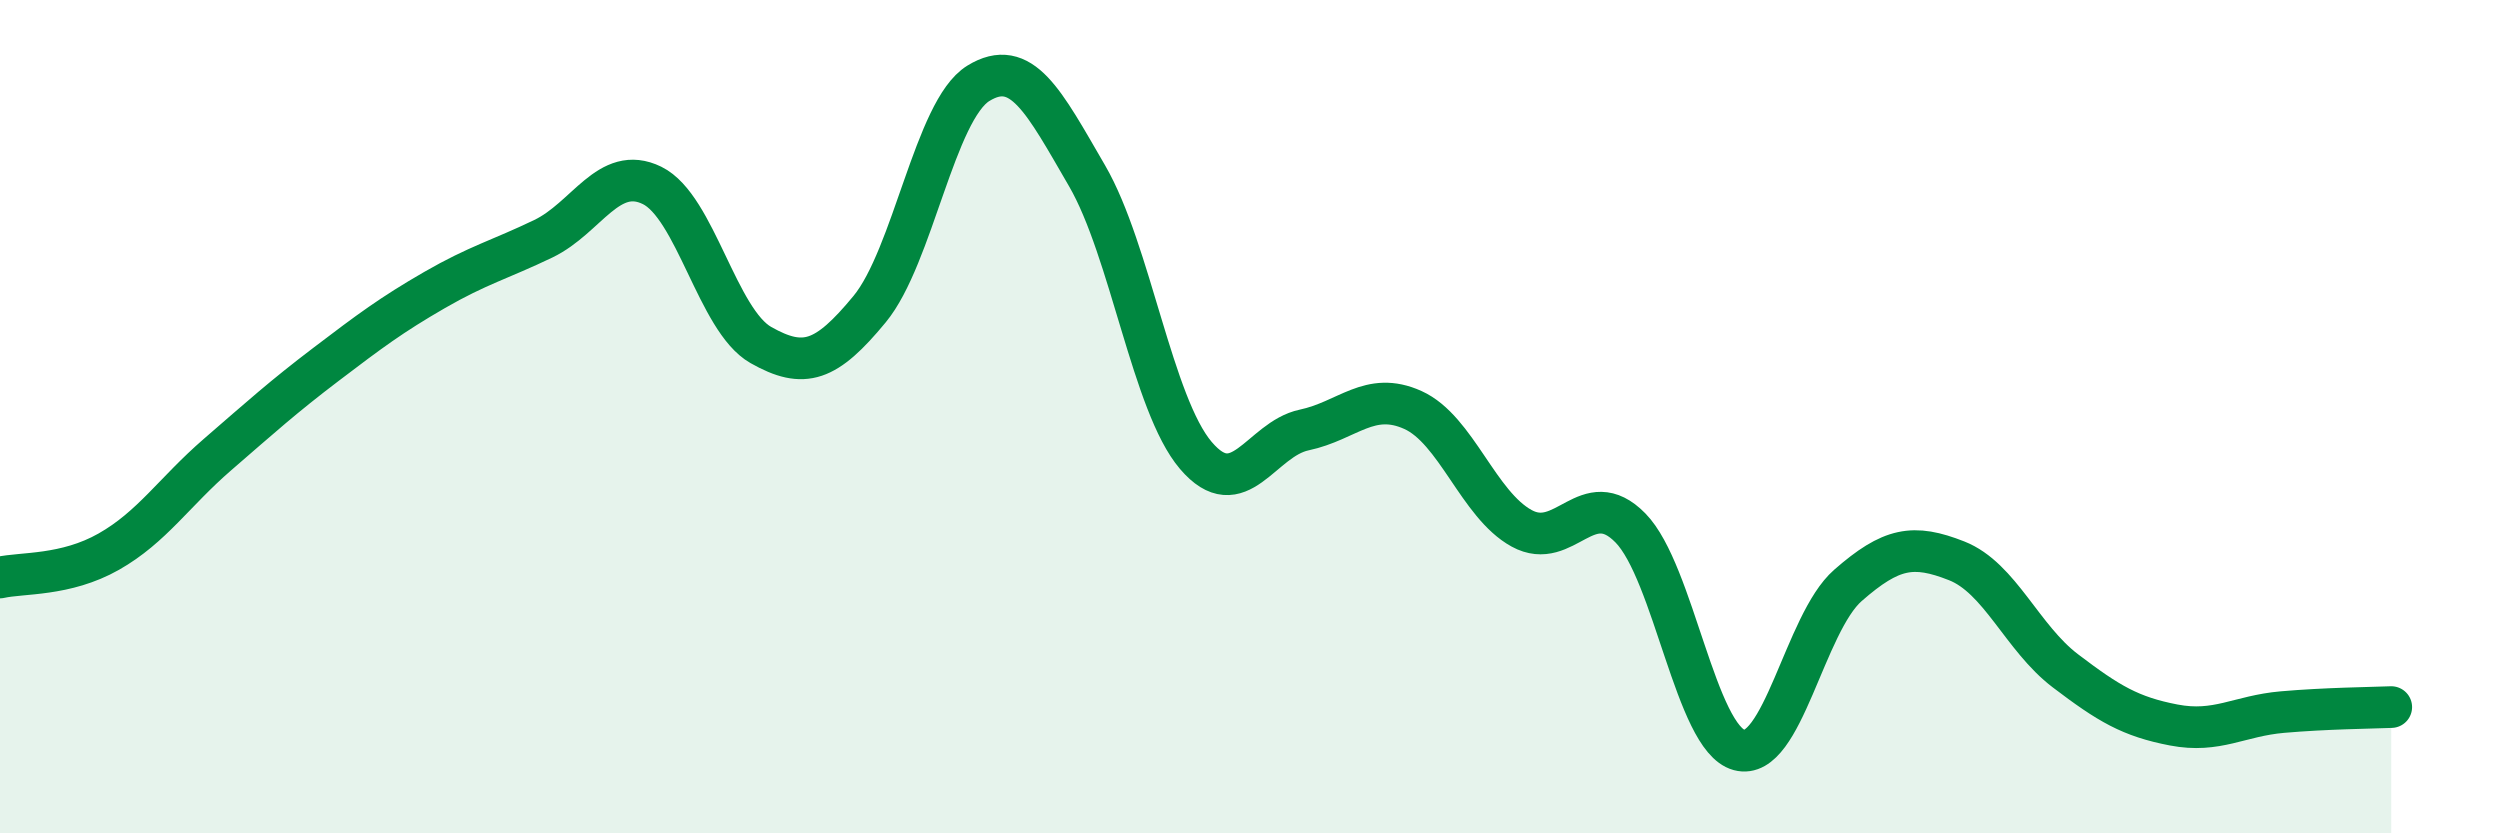
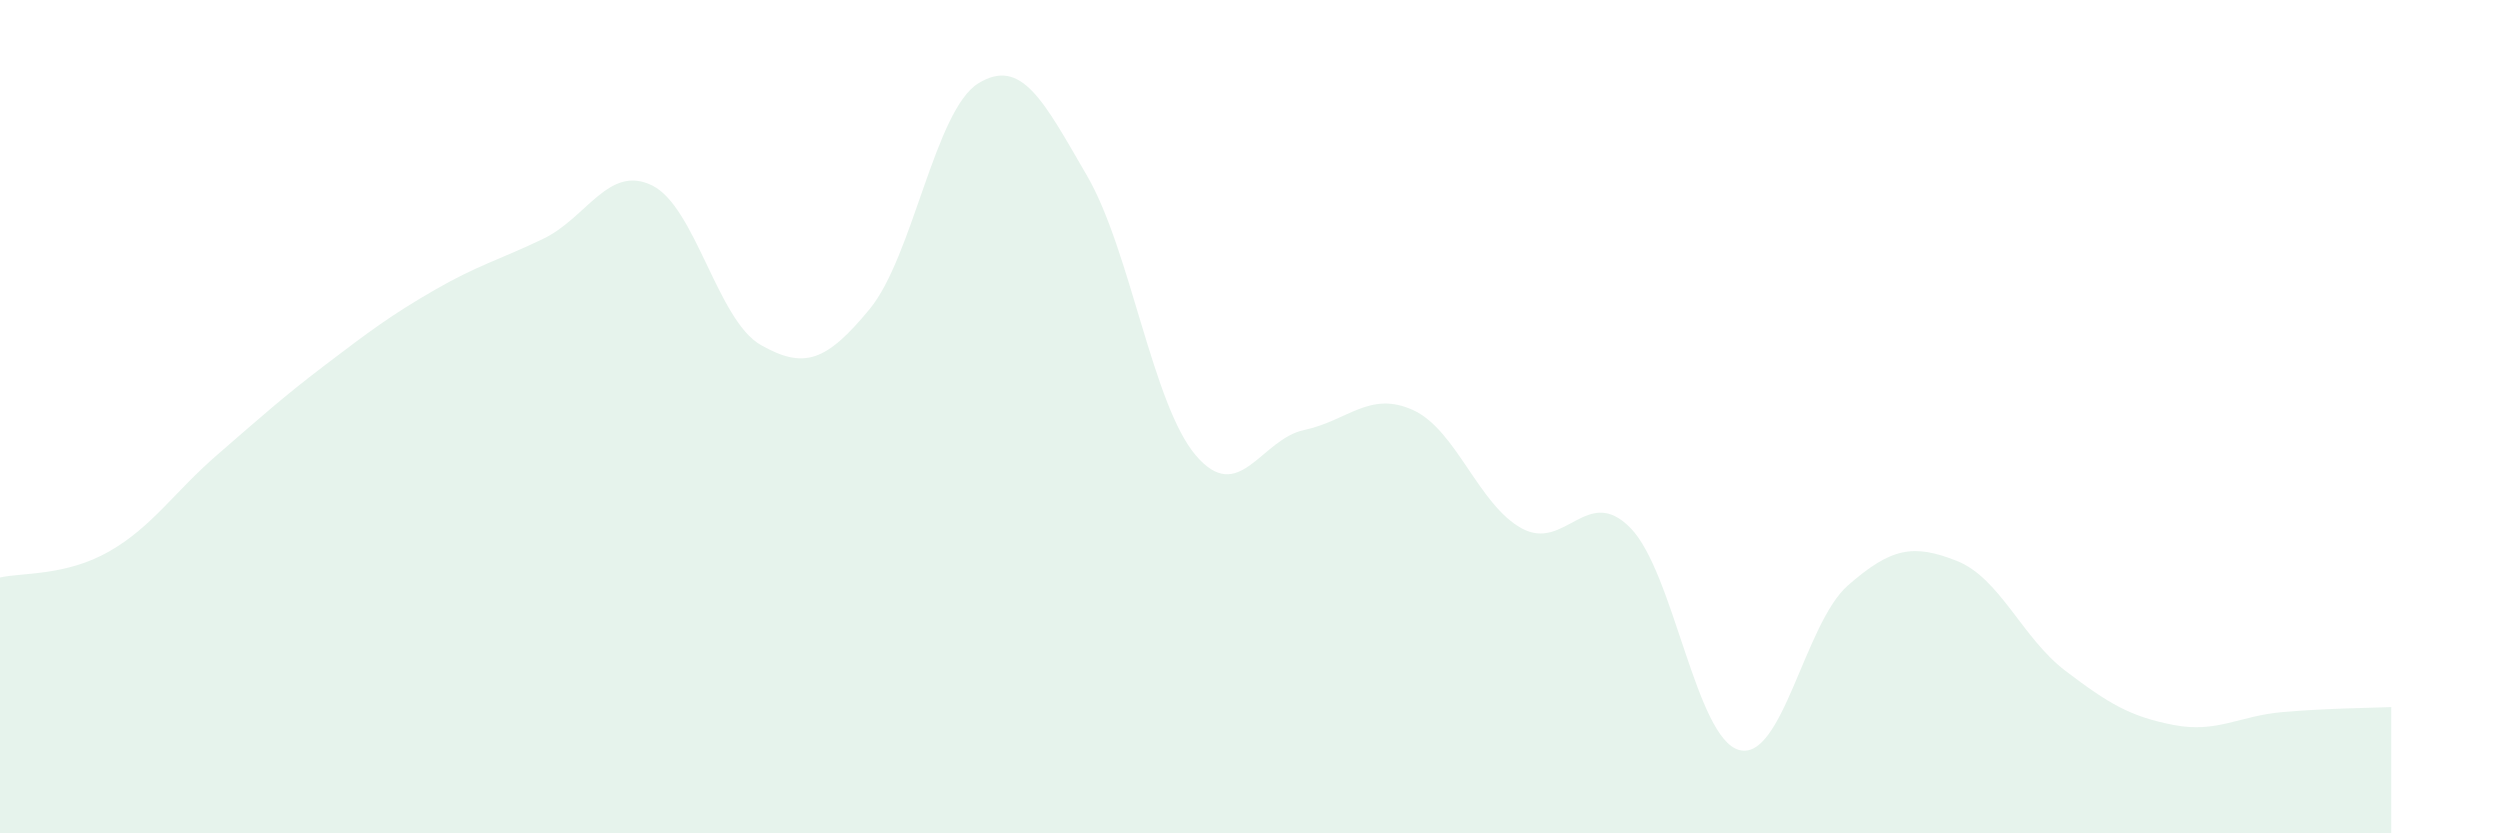
<svg xmlns="http://www.w3.org/2000/svg" width="60" height="20" viewBox="0 0 60 20">
-   <path d="M 0,13.86 C 0.52,13.74 1.57,13.83 2.61,13.24 C 3.65,12.65 4.18,11.81 5.22,10.91 C 6.26,10.01 6.79,9.53 7.83,8.74 C 8.87,7.95 9.39,7.56 10.43,6.96 C 11.47,6.36 12,6.23 13.04,5.73 C 14.08,5.23 14.61,3.94 15.65,4.45 C 16.69,4.96 17.22,7.69 18.26,8.28 C 19.3,8.87 19.83,8.68 20.87,7.42 C 21.91,6.16 22.44,2.64 23.48,2 C 24.52,1.36 25.05,2.43 26.09,4.22 C 27.13,6.01 27.66,9.71 28.7,10.93 C 29.74,12.15 30.26,10.54 31.3,10.32 C 32.34,10.1 32.87,9.37 33.91,9.84 C 34.95,10.31 35.48,12.11 36.52,12.68 C 37.56,13.25 38.09,11.61 39.13,12.67 C 40.17,13.73 40.7,17.72 41.74,18 C 42.78,18.28 43.31,14.96 44.35,14.05 C 45.39,13.14 45.92,13.05 46.96,13.46 C 48,13.87 48.53,15.31 49.57,16.1 C 50.61,16.89 51.13,17.2 52.17,17.4 C 53.21,17.6 53.74,17.18 54.78,17.09 C 55.82,17 56.87,16.99 57.39,16.97L57.39 20L0 20Z" fill="#008740" opacity="0.1" stroke-linecap="round" stroke-linejoin="round" />
-   <path d="M 0,13.86 C 0.52,13.74 1.57,13.83 2.61,13.24 C 3.65,12.65 4.18,11.81 5.22,10.91 C 6.26,10.01 6.79,9.53 7.83,8.74 C 8.87,7.95 9.39,7.56 10.43,6.96 C 11.47,6.36 12,6.23 13.04,5.73 C 14.08,5.23 14.61,3.94 15.65,4.45 C 16.69,4.96 17.22,7.69 18.26,8.28 C 19.3,8.87 19.83,8.68 20.87,7.42 C 21.91,6.16 22.44,2.64 23.48,2 C 24.52,1.36 25.05,2.43 26.09,4.22 C 27.13,6.01 27.66,9.71 28.7,10.93 C 29.74,12.15 30.26,10.54 31.3,10.32 C 32.34,10.1 32.87,9.37 33.91,9.84 C 34.95,10.31 35.48,12.11 36.52,12.68 C 37.56,13.25 38.09,11.61 39.13,12.67 C 40.17,13.73 40.7,17.72 41.74,18 C 42.78,18.28 43.31,14.96 44.35,14.05 C 45.39,13.14 45.92,13.05 46.96,13.46 C 48,13.87 48.53,15.31 49.57,16.1 C 50.61,16.89 51.13,17.2 52.17,17.4 C 53.21,17.6 53.74,17.18 54.78,17.09 C 55.82,17 56.87,16.99 57.39,16.97" stroke="#008740" stroke-width="1" fill="none" stroke-linecap="round" stroke-linejoin="round" />
+   <path d="M 0,13.86 C 0.52,13.74 1.57,13.83 2.61,13.24 C 3.65,12.65 4.18,11.81 5.22,10.91 C 6.26,10.01 6.79,9.53 7.83,8.74 C 8.87,7.95 9.39,7.56 10.43,6.96 C 11.47,6.36 12,6.23 13.04,5.73 C 14.08,5.23 14.61,3.94 15.65,4.45 C 16.69,4.96 17.22,7.69 18.26,8.28 C 19.3,8.87 19.83,8.68 20.87,7.42 C 21.91,6.16 22.44,2.64 23.48,2 C 24.52,1.36 25.05,2.43 26.09,4.22 C 27.13,6.01 27.66,9.71 28.7,10.93 C 29.74,12.15 30.26,10.54 31.3,10.32 C 32.34,10.1 32.87,9.37 33.91,9.84 C 34.95,10.31 35.48,12.11 36.52,12.68 C 37.56,13.25 38.09,11.61 39.13,12.67 C 40.17,13.73 40.7,17.72 41.74,18 C 42.78,18.28 43.31,14.96 44.35,14.05 C 45.39,13.14 45.92,13.05 46.96,13.46 C 48,13.87 48.53,15.31 49.57,16.1 C 50.61,16.89 51.13,17.2 52.17,17.4 C 53.21,17.6 53.74,17.18 54.78,17.09 C 55.82,17 56.87,16.99 57.39,16.97L57.39 20L0 20" fill="#008740" opacity="0.1" stroke-linecap="round" stroke-linejoin="round" />
</svg>